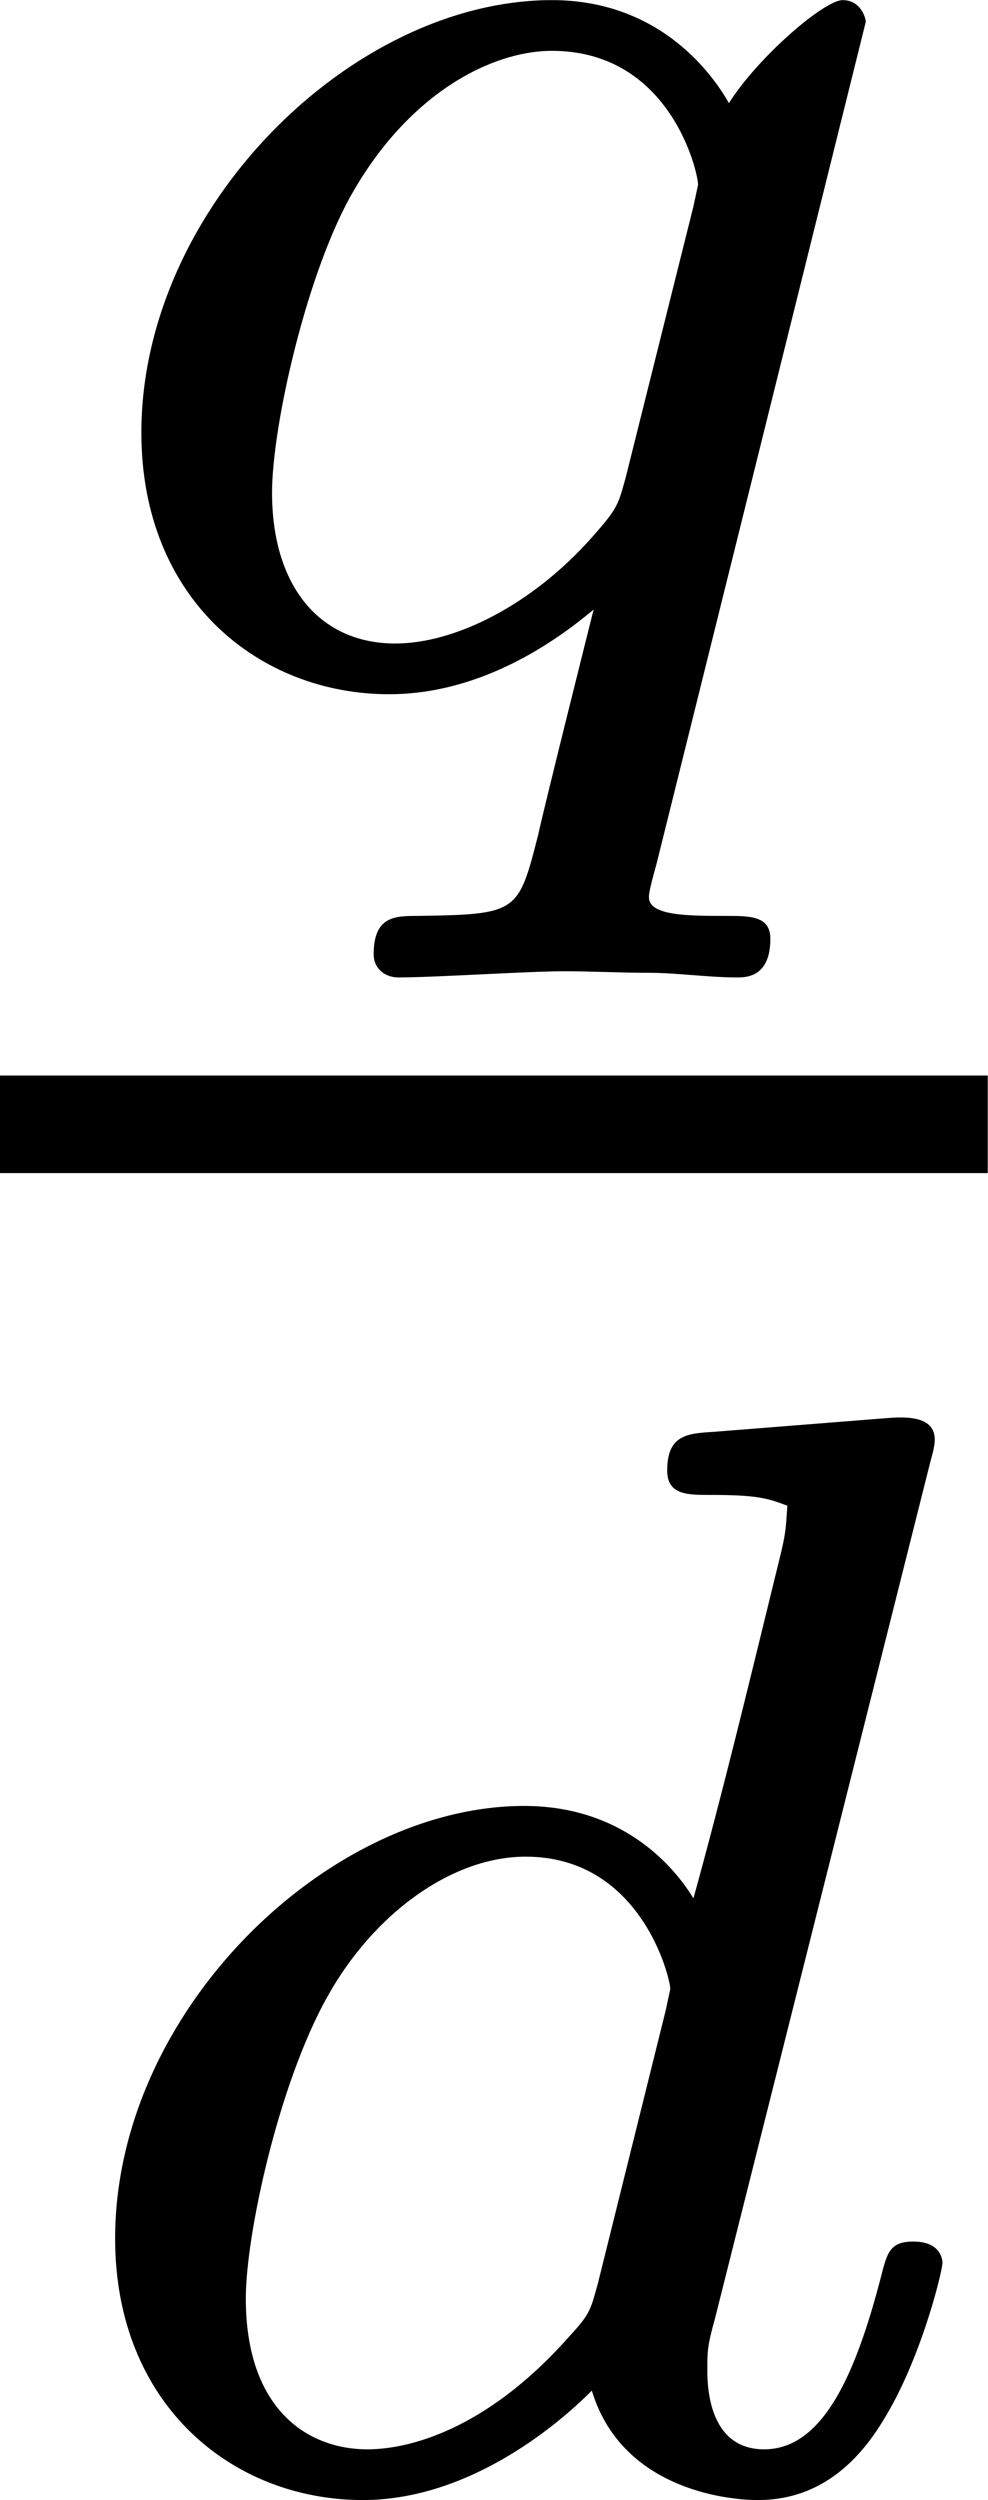
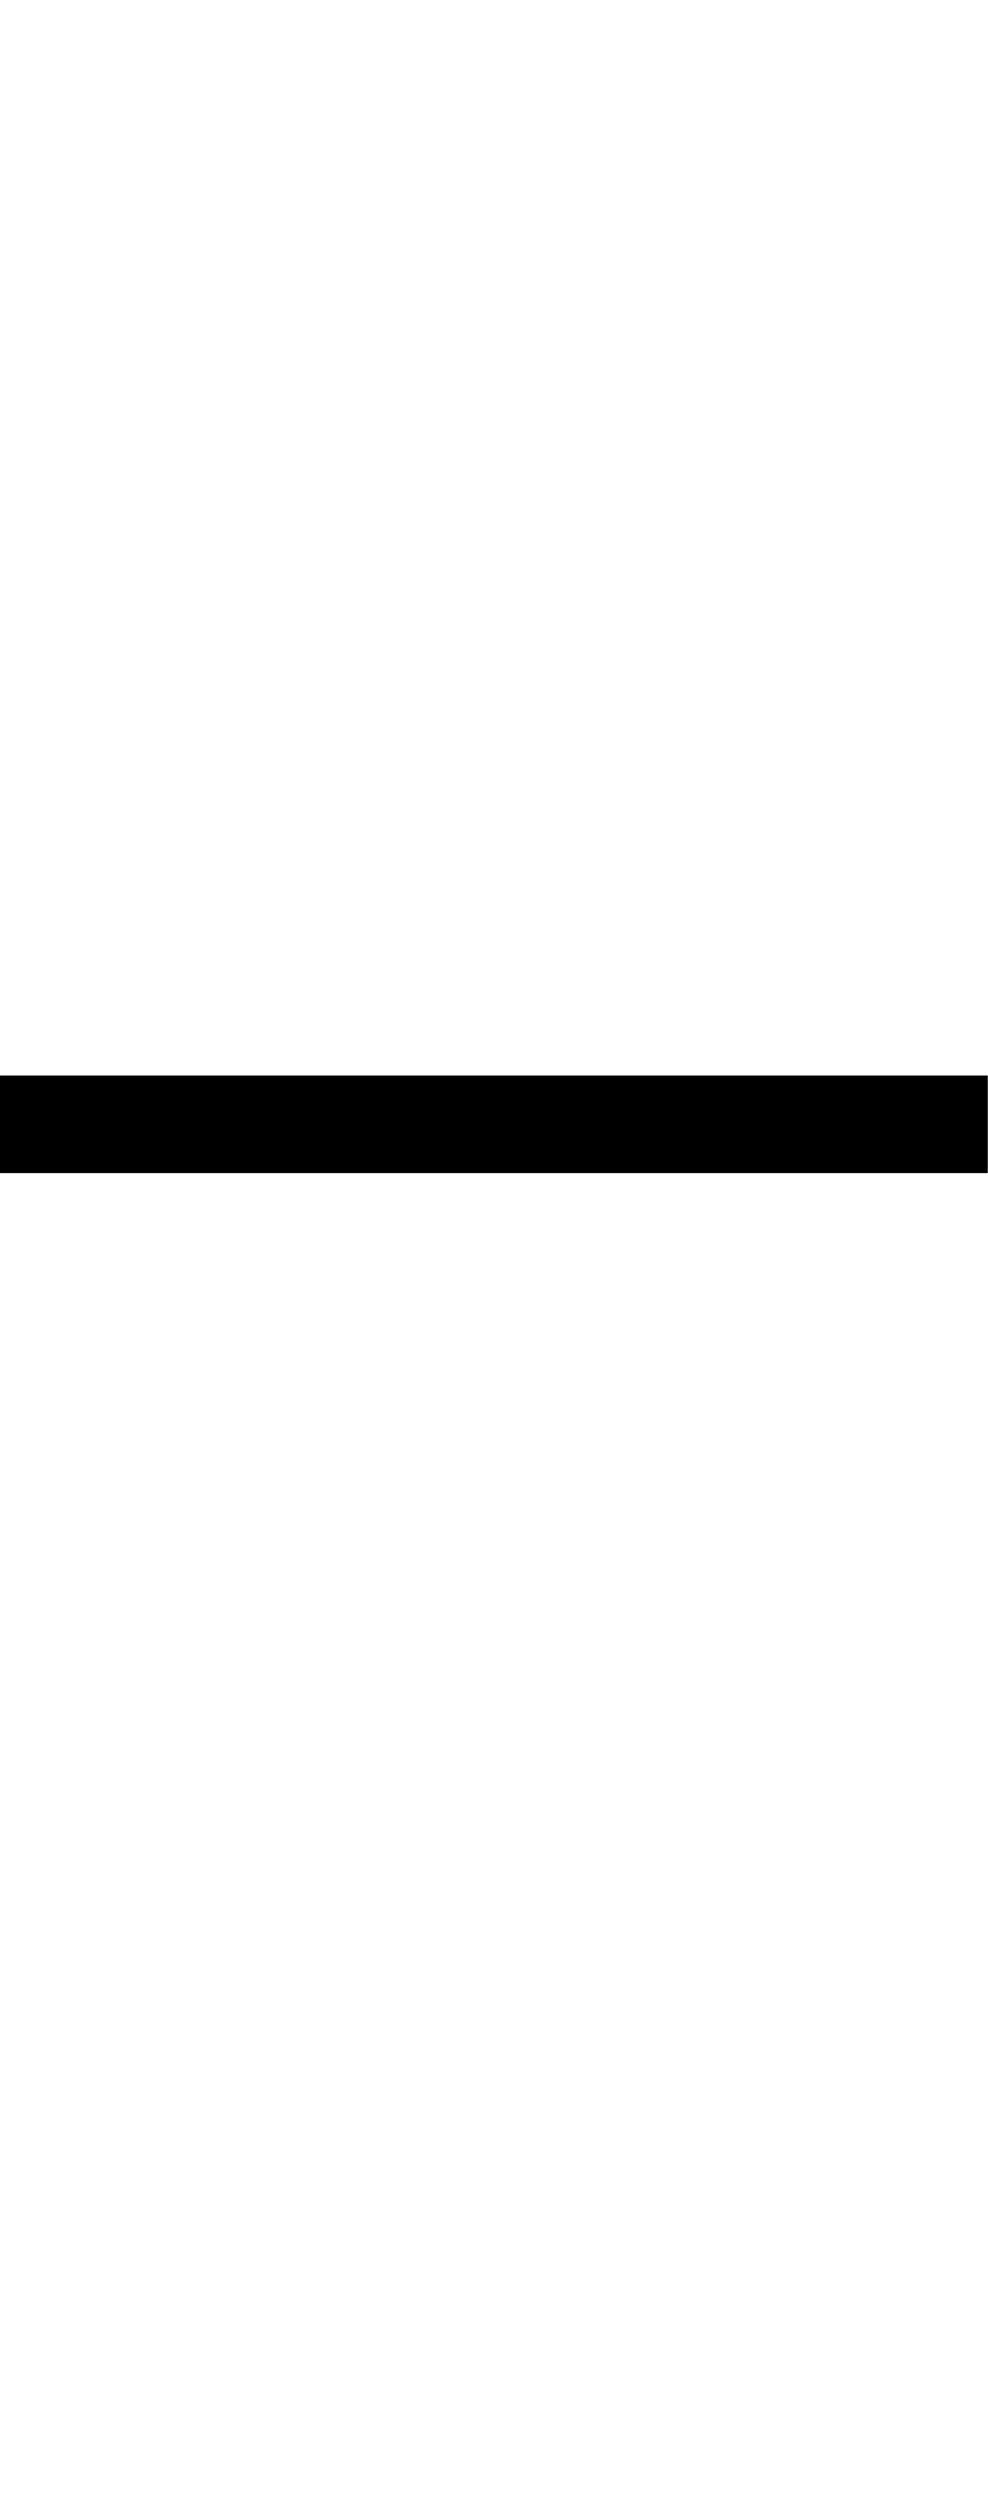
<svg xmlns="http://www.w3.org/2000/svg" xmlns:xlink="http://www.w3.org/1999/xlink" version="1.1" width="7.681pt" height="19.421pt" viewBox="48.713 61.375 7.681 19.421">
  <defs>
-     <path id="g1-100" d="M3.616-3.969C3.622-3.993 3.634-4.029 3.634-4.059C3.634-4.154 3.515-4.148 3.443-4.142L2.774-4.089C2.672-4.083 2.594-4.077 2.594-3.939C2.594-3.844 2.672-3.844 2.762-3.844C2.941-3.844 2.983-3.832 3.061-3.802C3.055-3.712 3.055-3.7 3.037-3.622C2.911-3.108 2.815-2.708 2.696-2.277C2.612-2.415 2.409-2.636 2.038-2.636C1.273-2.636 .448-1.835 .448-.956C.448-.311 .903 .06 1.411 .06C1.811 .06 2.152-.215 2.301-.365C2.415 .012 2.815 .06 2.947 .06C3.162 .06 3.318-.06 3.431-.245C3.581-.484 3.664-.831 3.664-.861C3.664-.873 3.658-.944 3.551-.944C3.461-.944 3.449-.903 3.425-.807C3.33-.442 3.204-.137 2.971-.137C2.768-.137 2.75-.353 2.75-.442C2.75-.52 2.75-.538 2.78-.646L3.616-3.969ZM2.325-.783C2.295-.675 2.295-.664 2.212-.574C1.883-.203 1.578-.137 1.429-.137C1.19-.137 .956-.299 .956-.723C.956-.968 1.082-1.554 1.273-1.895C1.453-2.218 1.757-2.439 2.044-2.439C2.493-2.439 2.606-1.967 2.606-1.925L2.588-1.841L2.325-.783Z" />
-     <path id="g1-113" d="M3.258-2.552C3.258-2.564 3.24-2.636 3.168-2.636S2.839-2.415 2.726-2.236C2.648-2.373 2.439-2.636 2.038-2.636C1.261-2.636 .442-1.829 .442-.956C.442-.305 .903 .06 1.405 .06C1.698 .06 1.973-.078 2.2-.269C2.194-.245 2.008 .496 1.985 .604C1.907 .909 1.907 .915 1.518 .921C1.429 .921 1.345 .921 1.345 1.07C1.345 1.124 1.387 1.16 1.441 1.16C1.584 1.16 1.943 1.136 2.086 1.136C2.194 1.136 2.301 1.142 2.415 1.142C2.523 1.142 2.648 1.16 2.756 1.16C2.792 1.16 2.887 1.16 2.887 1.01C2.887 .921 2.809 .921 2.714 .921C2.57 .921 2.415 .921 2.415 .849C2.415 .837 2.415 .825 2.445 .717L3.258-2.552ZM2.325-.783C2.295-.675 2.295-.664 2.194-.55C1.961-.287 1.662-.137 1.429-.137C1.136-.137 .95-.359 .95-.723C.95-.986 1.088-1.59 1.267-1.895C1.488-2.277 1.805-2.439 2.038-2.439C2.499-2.439 2.606-1.967 2.606-1.919L2.588-1.835L2.325-.783Z" />
-   </defs>
+     </defs>
  <g id="page7" transform="matrix(2 0 0 2 0 0)">
    <use x="24.464" y="33.324" xlink:href="#g1-113" />
    <rect x="24.356" y="34.865" height=".379" width="3.84" />
    <use x="24.356" y="40.338" xlink:href="#g1-100" />
  </g>
</svg>